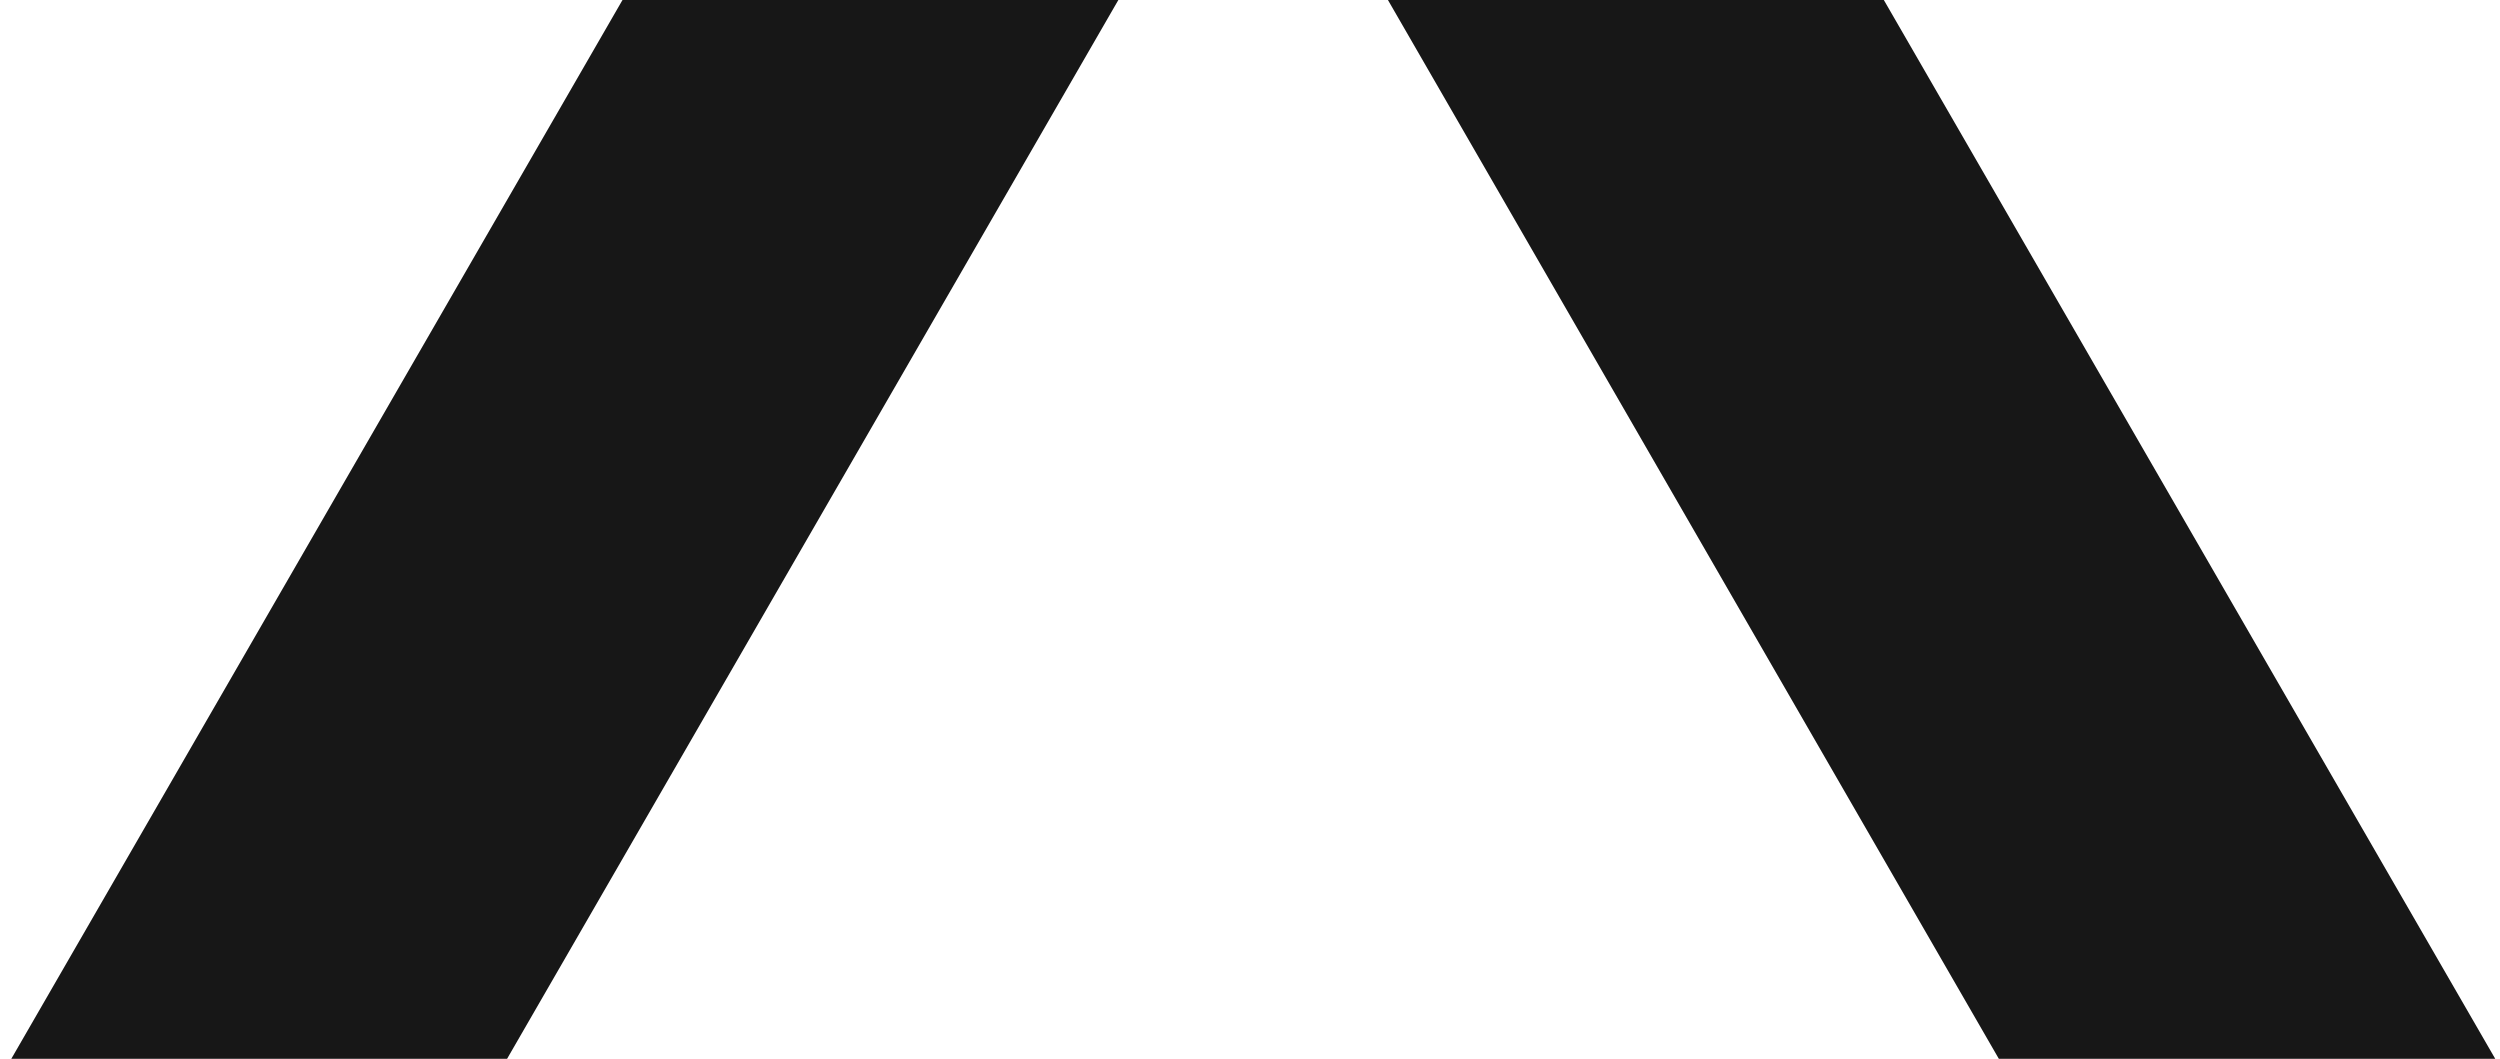
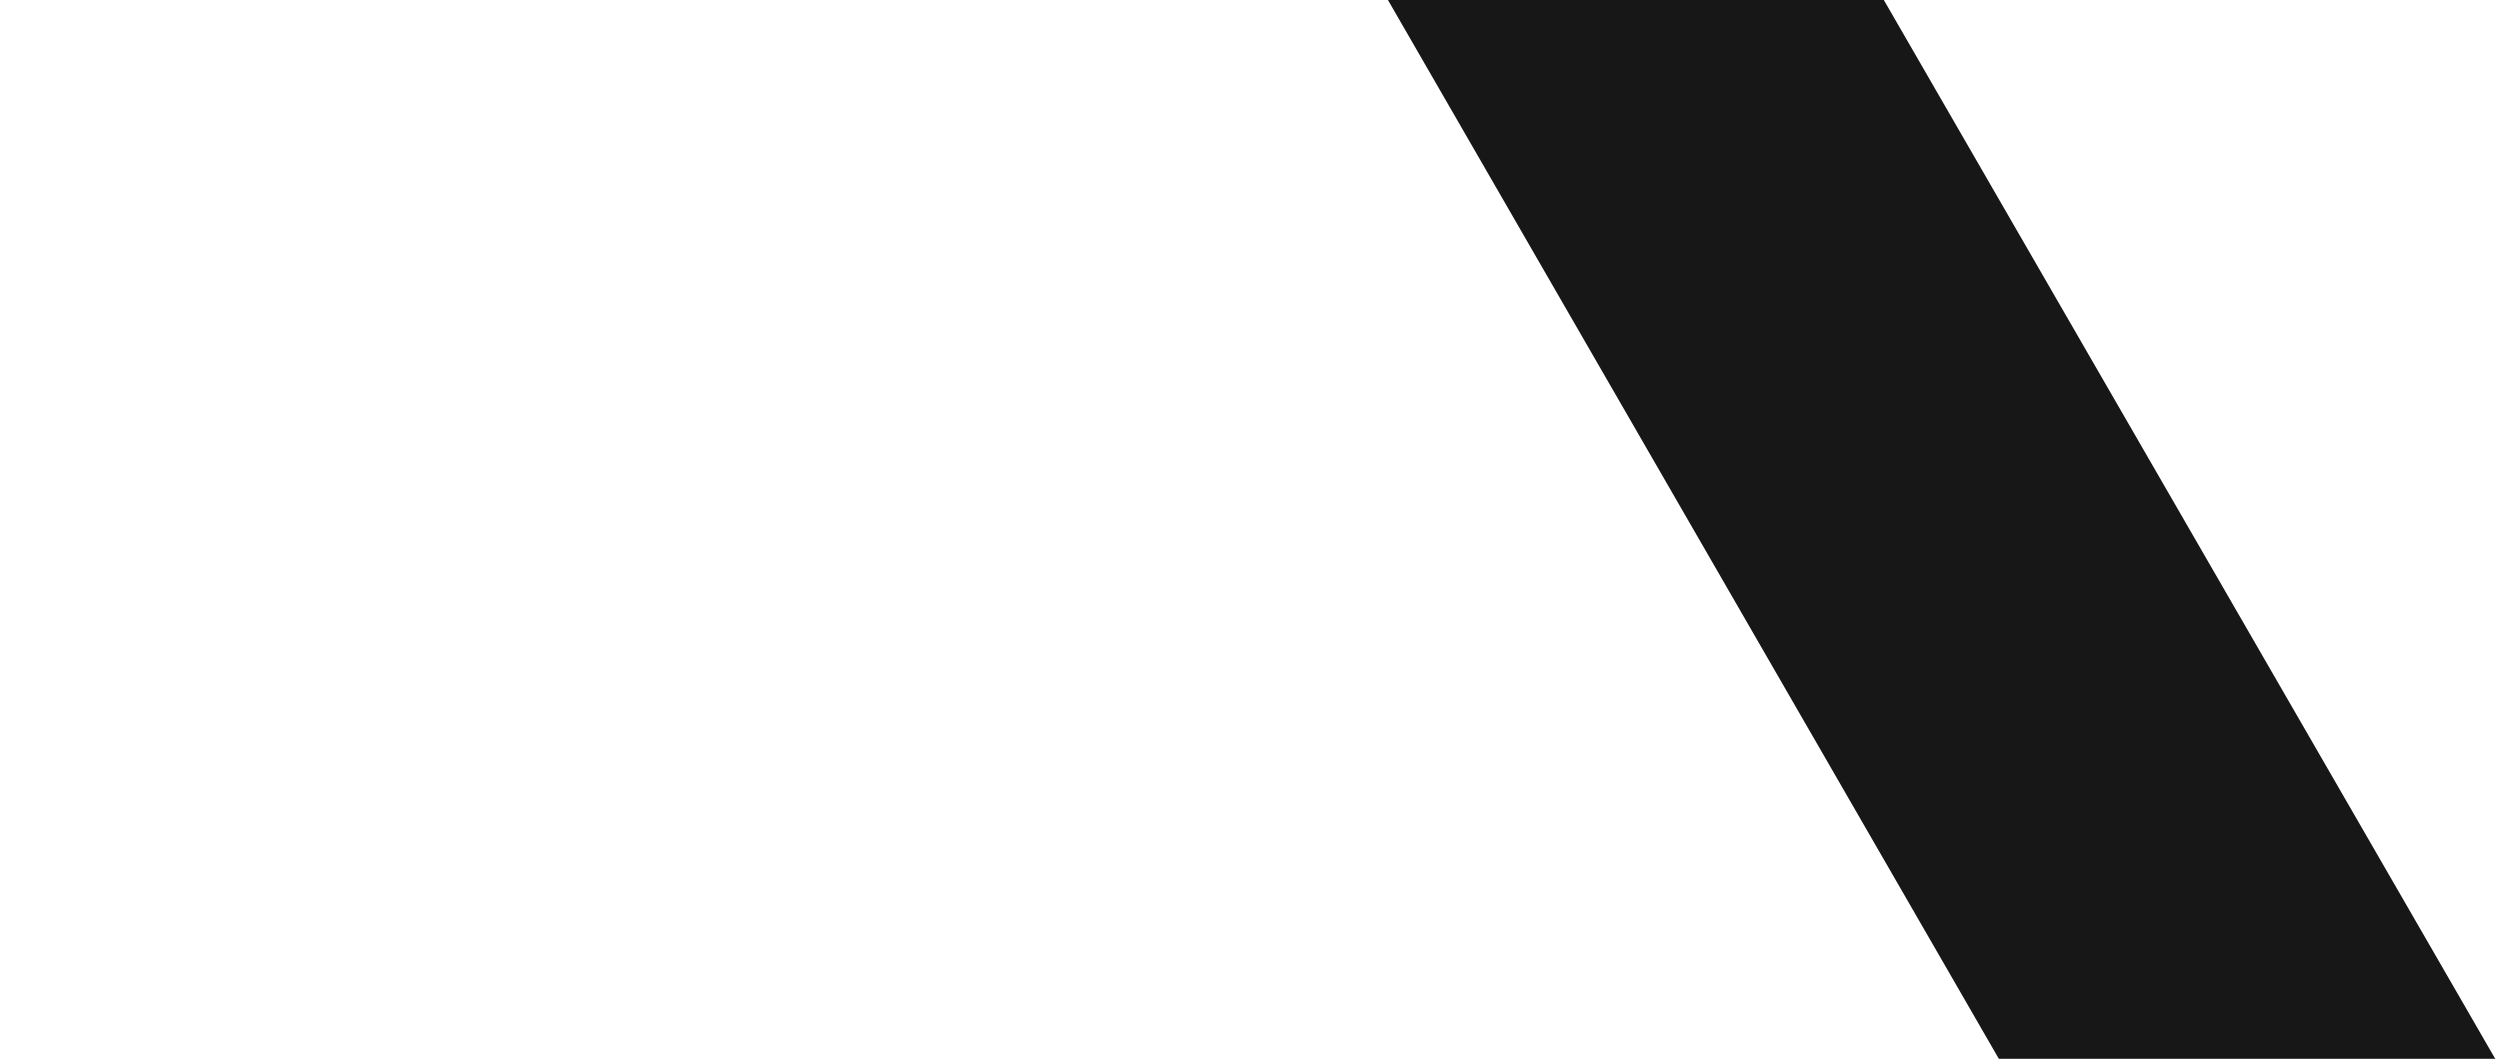
<svg xmlns="http://www.w3.org/2000/svg" width="2550" height="1080" viewBox="0 0 2550 1080" fill="none">
-   <path d="M2610.78 2070.84H3117.31L1779.24 -246.375C1687.1 -417.817 1472.57 -541.585 1278.21 -535.626C1083.84 -541.585 869.312 -417.817 777.174 -246.375L-560.441 2070.84H-54.825L1151.69 -19.008C1175.07 -62.097 1229.16 -93.727 1278.21 -91.893C1327.26 -93.269 1381.35 -62.097 1404.73 -19.008L2610.78 2071.3V2070.84Z" fill="#171717" />
+   <path d="M2610.78 2070.84H3117.31L1779.24 -246.375C1687.1 -417.817 1472.57 -541.585 1278.21 -535.626C1083.84 -541.585 869.312 -417.817 777.174 -246.375H-54.825L1151.69 -19.008C1175.07 -62.097 1229.16 -93.727 1278.21 -91.893C1327.26 -93.269 1381.35 -62.097 1404.73 -19.008L2610.78 2071.3V2070.84Z" fill="#171717" />
</svg>